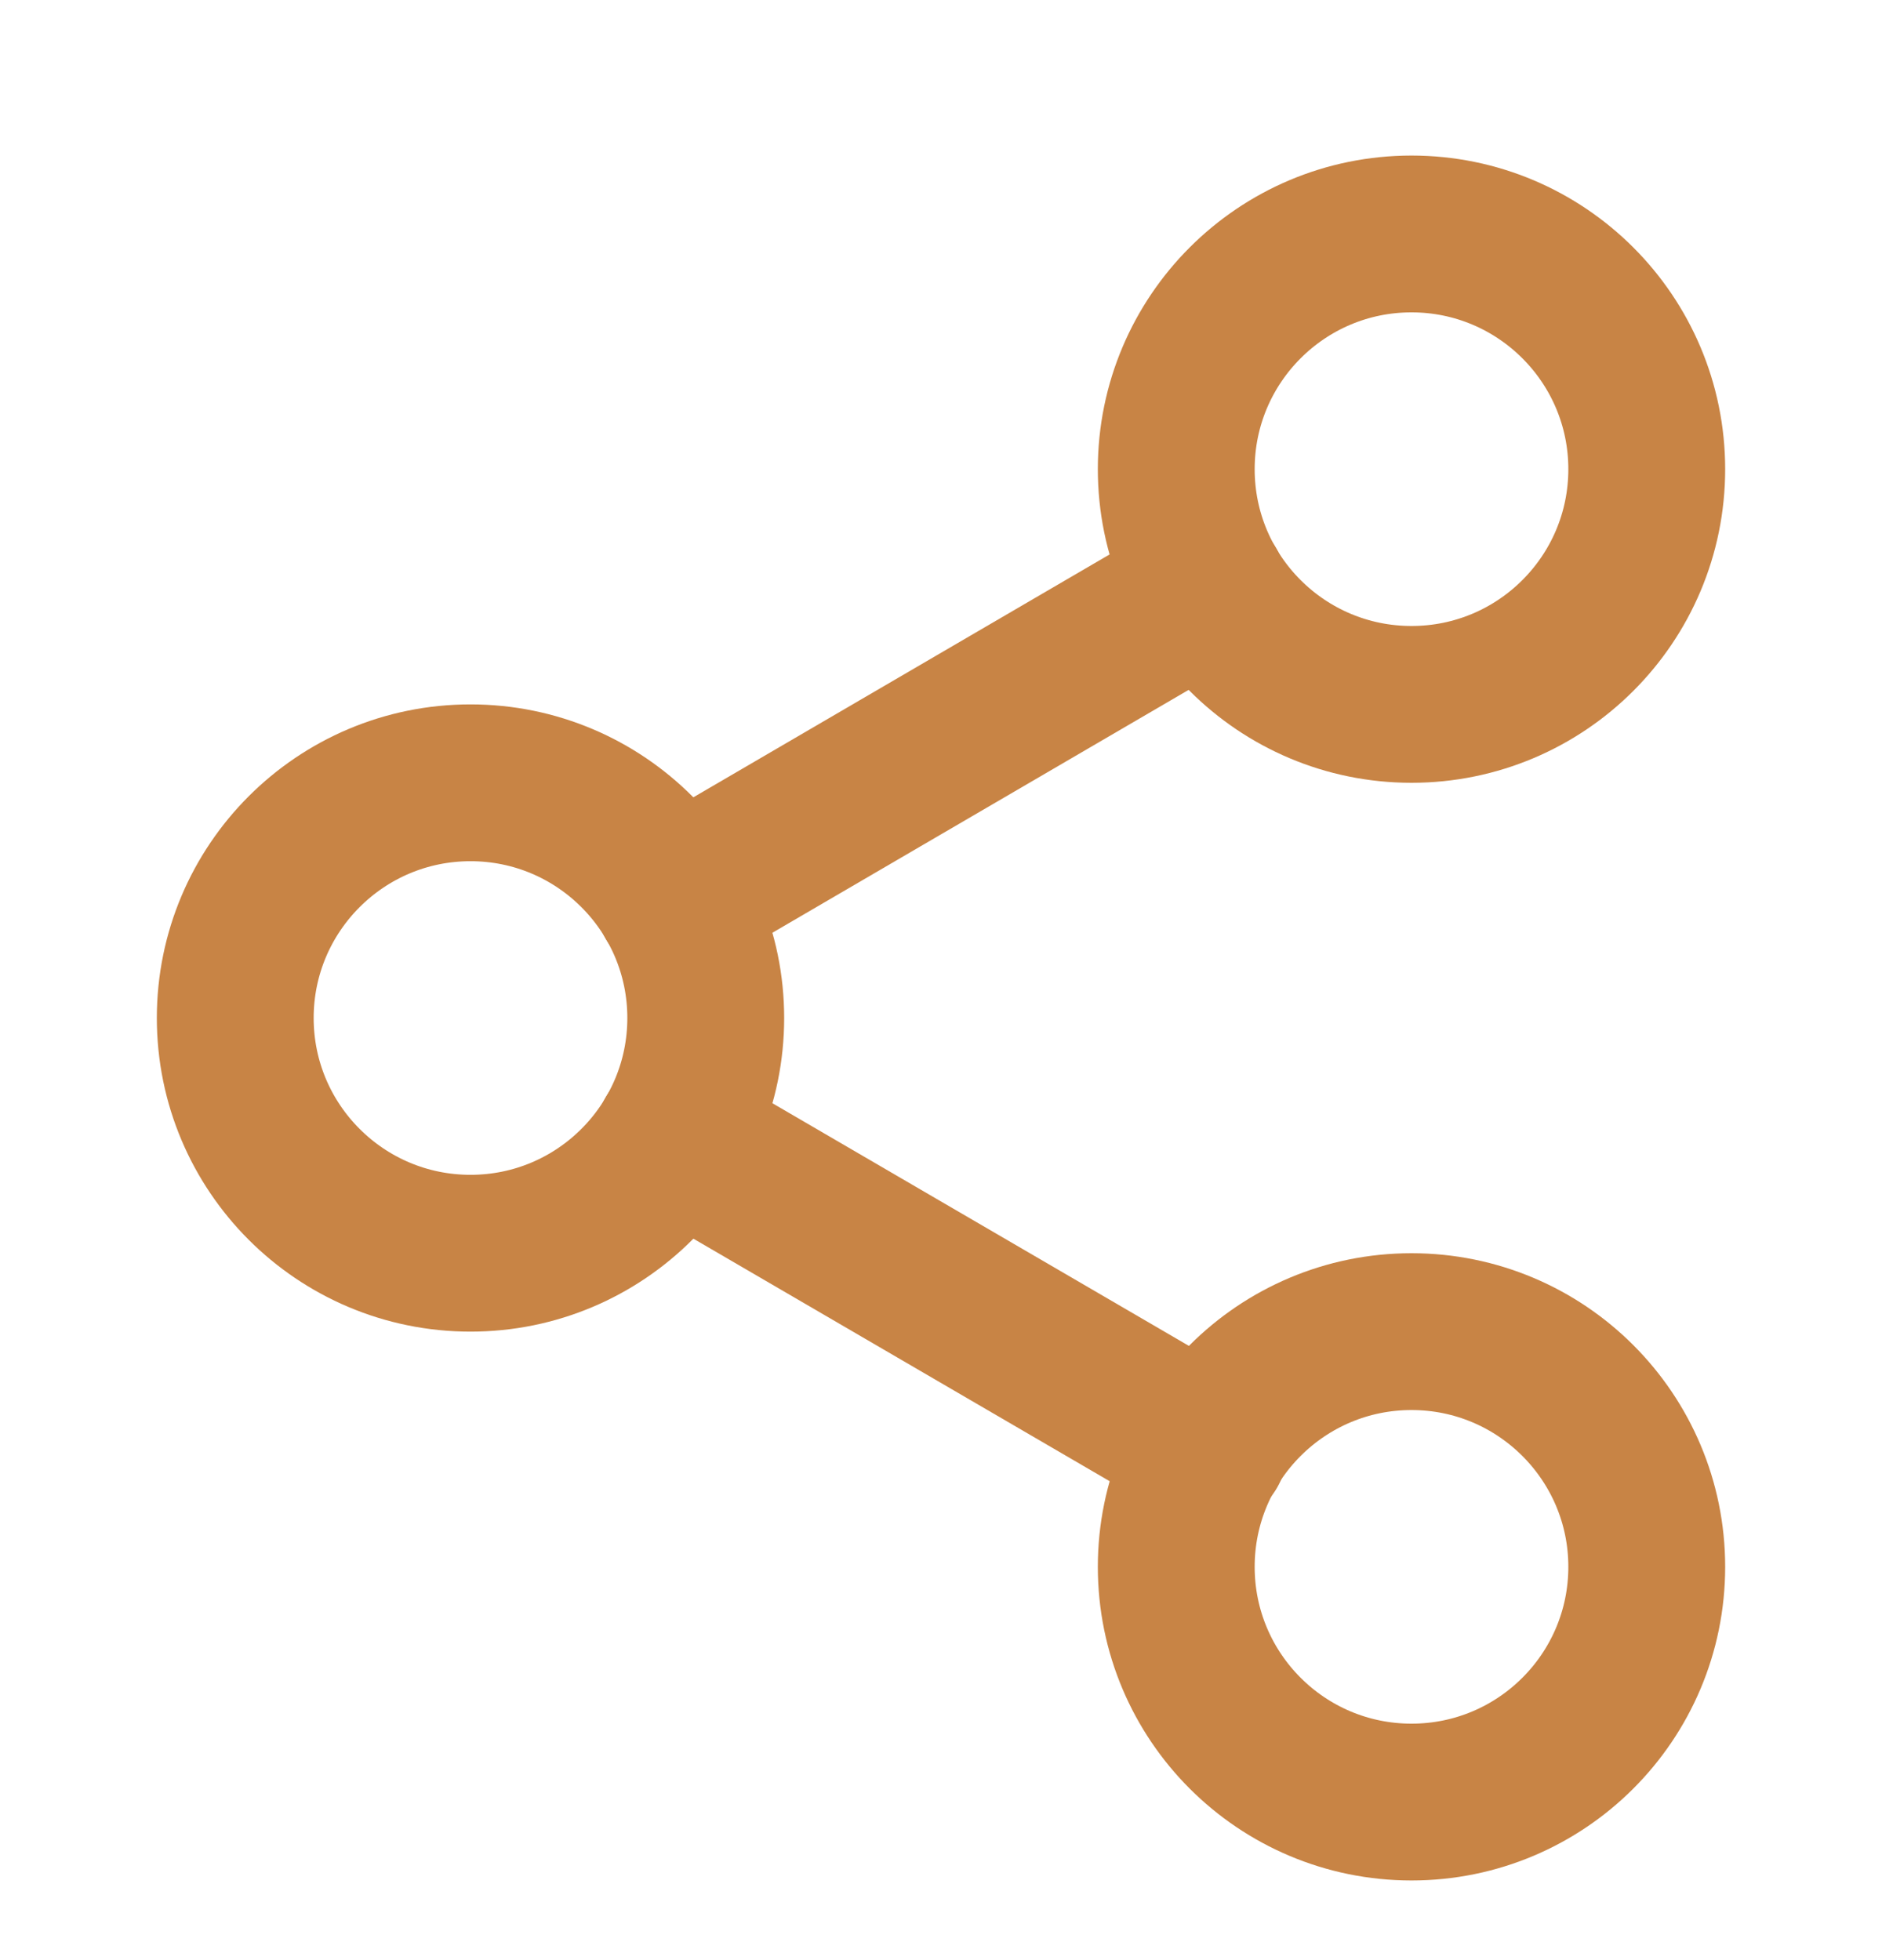
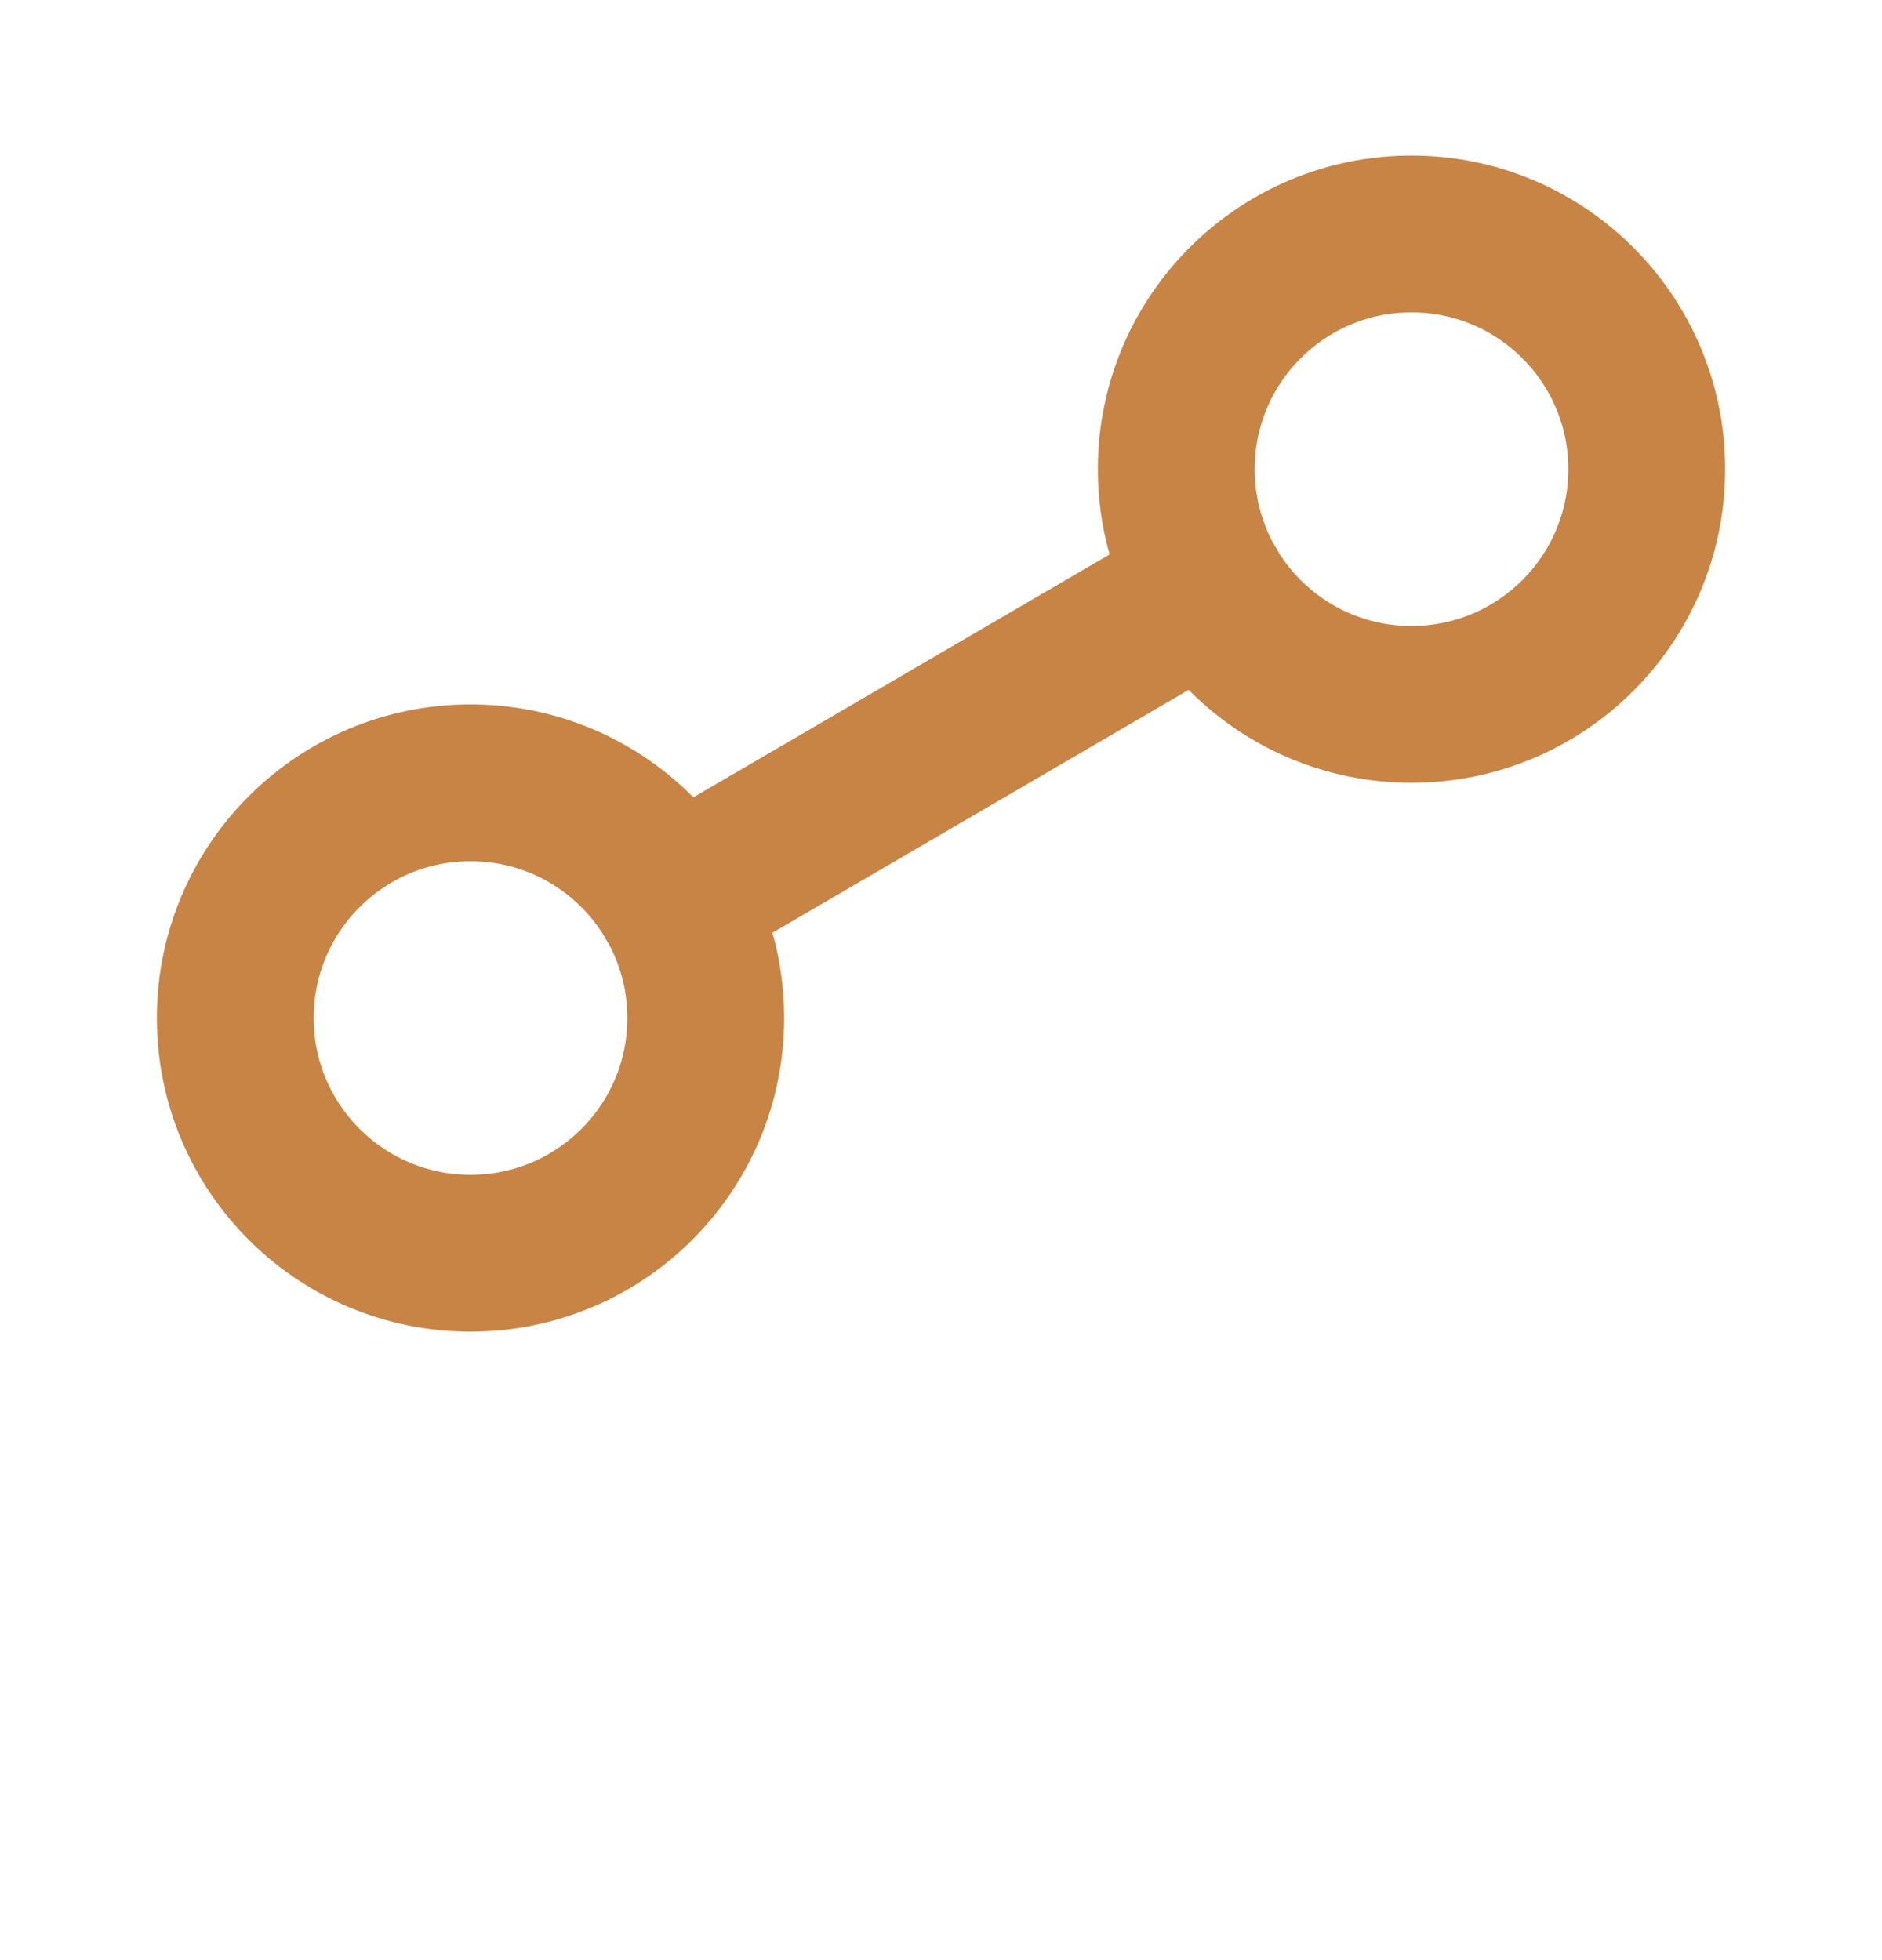
<svg xmlns="http://www.w3.org/2000/svg" width="24" height="25" viewBox="0 0 24 25" fill="none">
  <g id="share-2">
    <path id="Vector" d="M18 8.984C19.657 8.984 21 7.641 21 5.984C21 4.328 19.657 2.984 18 2.984C16.343 2.984 15 4.328 15 5.984C15 7.641 16.343 8.984 18 8.984Z" stroke="#C88445" stroke-width="2" stroke-linecap="round" stroke-linejoin="round" />
    <path id="Vector_2" d="M6 15.984C7.657 15.984 9 14.641 9 12.984C9 11.328 7.657 9.984 6 9.984C4.343 9.984 3 11.328 3 12.984C3 14.641 4.343 15.984 6 15.984Z" stroke="#C88445" stroke-width="2" stroke-linecap="round" stroke-linejoin="round" />
-     <path id="Vector_3" d="M18 22.984C19.657 22.984 21 21.641 21 19.984C21 18.328 19.657 16.984 18 16.984C16.343 16.984 15 18.328 15 19.984C15 21.641 16.343 22.984 18 22.984Z" stroke="#C88445" stroke-width="2" stroke-linecap="round" stroke-linejoin="round" />
-     <path id="Vector_4" d="M8.59 14.494L15.42 18.474" stroke="#C88445" stroke-width="2" stroke-linecap="round" stroke-linejoin="round" />
    <path id="Vector_5" d="M15.41 7.494L8.59 11.474" stroke="#C88445" stroke-width="2" stroke-linecap="round" stroke-linejoin="round" />
  </g>
</svg>